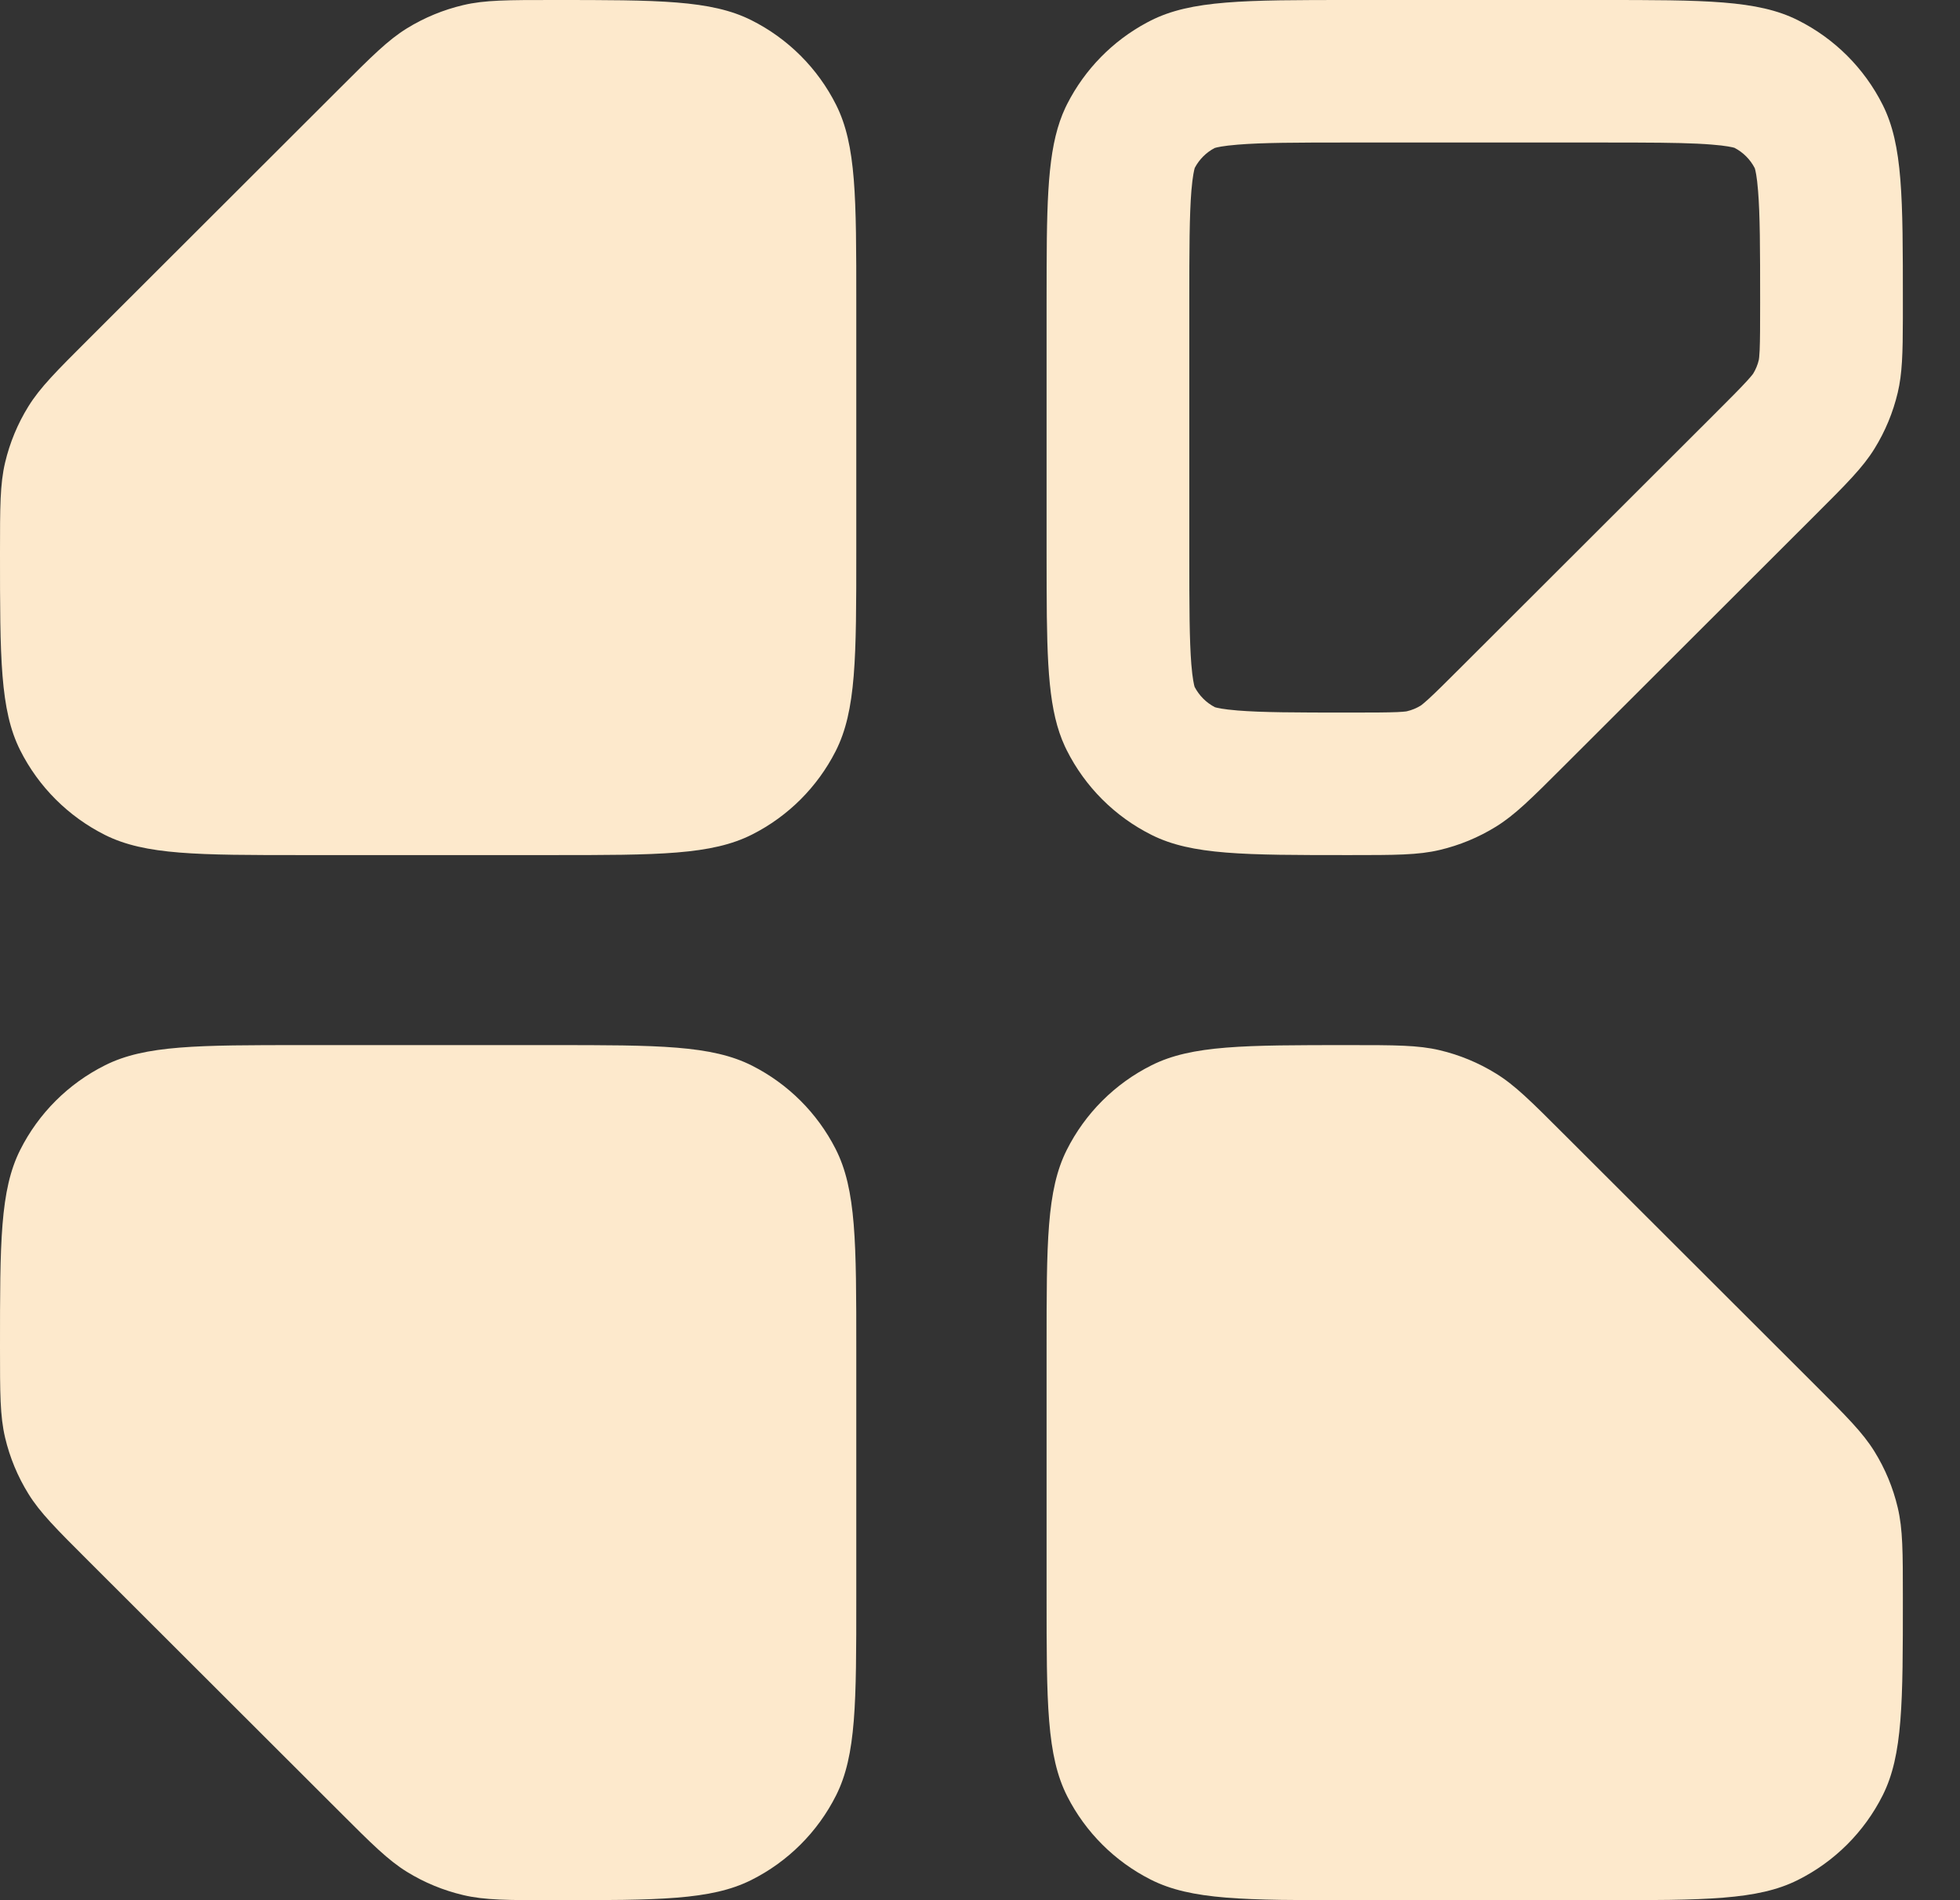
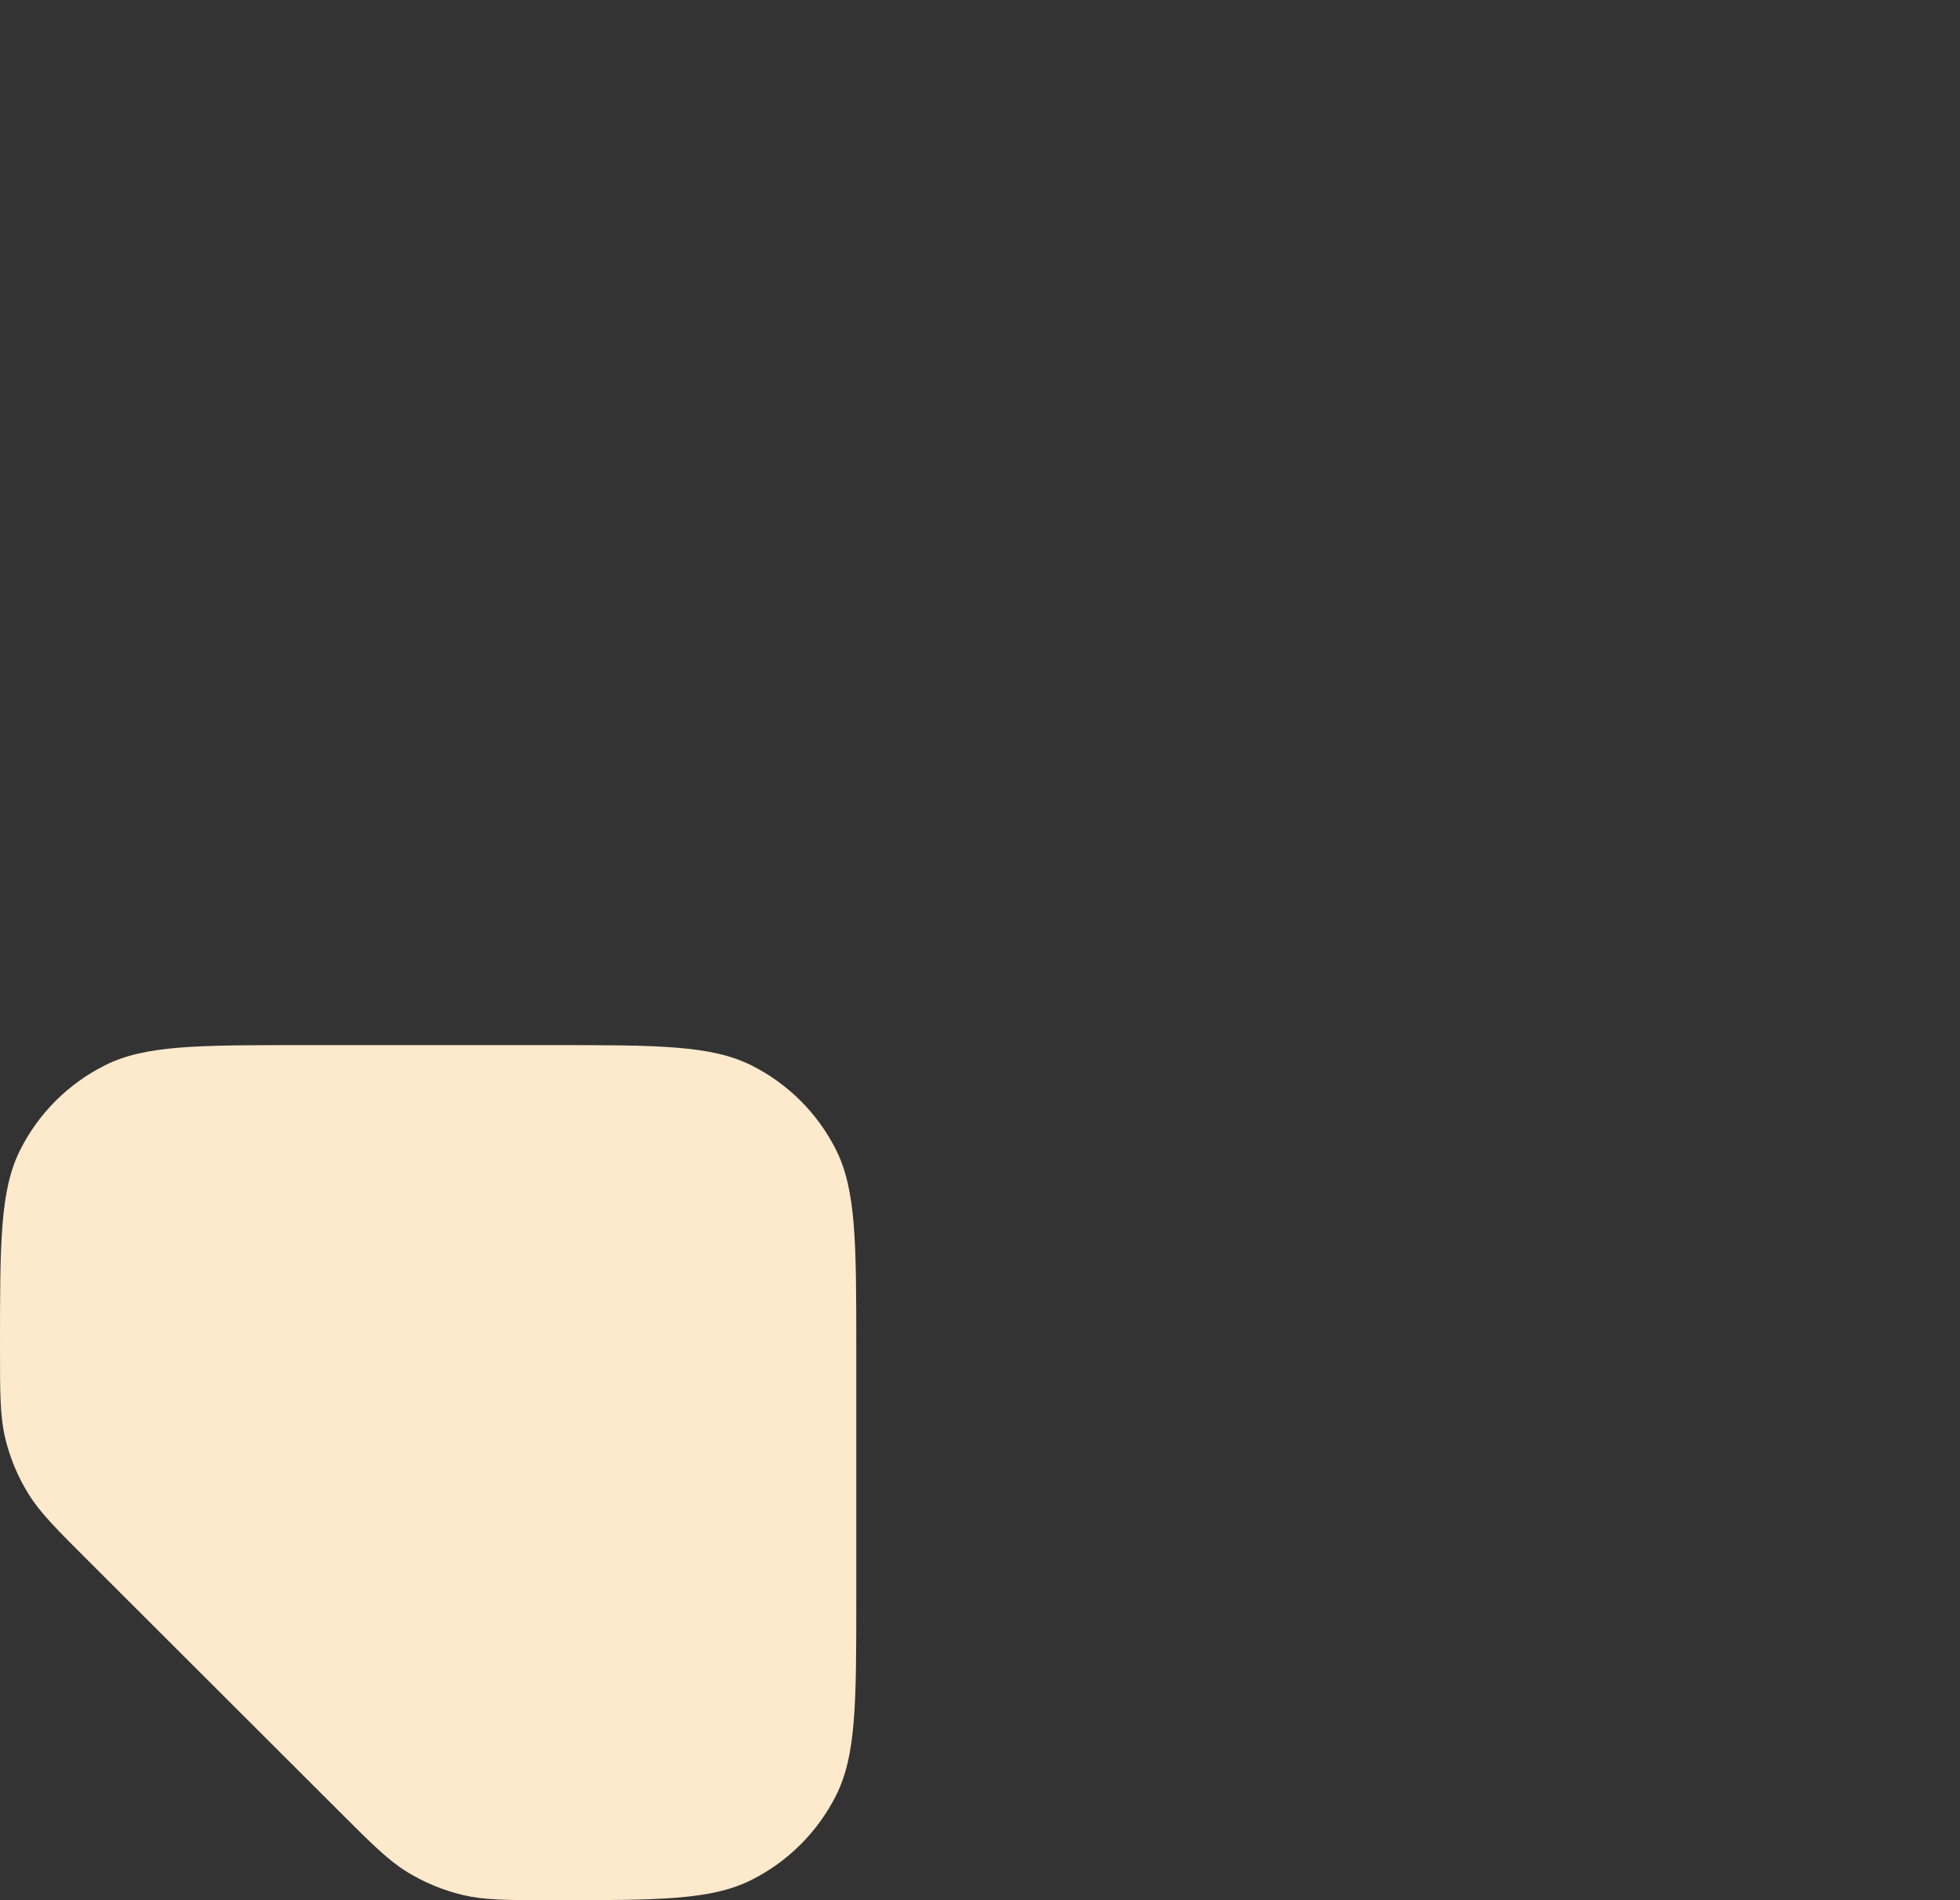
<svg xmlns="http://www.w3.org/2000/svg" width="33" height="32" viewBox="0 0 33 32" fill="none">
  <rect x="0" y="0" width="33" height="32" fill="#333333" stroke="none" />
-   <path d="M22.718 17.6C23.49 17.6 23.876 17.6 24.239 17.686C24.574 17.765 24.893 17.897 25.186 18.078C25.504 18.273 25.777 18.546 26.322 19.091L30.545 23.309C31.091 23.854 31.364 24.127 31.56 24.444C31.741 24.736 31.873 25.055 31.952 25.39C32.038 25.753 32.038 26.138 32.038 26.909C32.038 28.674 32.038 29.556 31.699 30.233C31.389 30.851 30.887 31.352 30.268 31.661C29.591 32 28.708 32 26.941 32H22.747C20.953 32 20.055 32 19.37 31.651C18.767 31.345 18.277 30.855 17.97 30.253C17.621 29.568 17.621 28.672 17.621 26.88V22.691C17.621 20.926 17.621 20.044 17.96 19.367C18.27 18.749 18.771 18.248 19.39 17.939C20.067 17.6 20.951 17.6 22.718 17.6Z" fill="#FDE9CC" />
  <path d="M9.32 32C8.548 32 8.162 32 7.799 31.914C7.464 31.835 7.144 31.703 6.852 31.523C6.534 31.326 6.261 31.054 5.716 30.509L1.493 26.291C0.947 25.746 0.674 25.474 0.478 25.156C0.297 24.864 0.165 24.545 0.086 24.211C-5.5775e-05 23.848 6.76736e-08 23.462 1.93273e-10 22.691C-1.54288e-07 20.926 1.14739e-05 20.044 0.339 19.367C0.649 18.749 1.151 18.248 1.77 17.939C2.447 17.6 3.33 17.6 5.097 17.6H9.291C11.085 17.6 11.982 17.6 12.668 17.949C13.271 18.256 13.761 18.745 14.068 19.347C14.417 20.032 14.417 20.928 14.417 22.72V26.909C14.417 28.674 14.417 29.556 14.078 30.233C13.768 30.851 13.266 31.352 12.648 31.661C11.97 32 11.087 32 9.32 32Z" fill="#FDE9CC" />
-   <path d="M9.63893e-07 9.309C9.73097e-07 8.538 -1.04308e-05 8.152 0.086 7.789C0.165 7.455 0.297 7.136 0.478 6.844C0.674 6.527 0.947 6.254 1.493 5.709L5.716 1.491C6.261 0.946 6.534 0.673 6.852 0.477C7.144 0.297 7.464 0.165 7.799 0.086C8.162 -5.45382e-05 8.548 1.27283e-06 9.32 1.28201e-06C11.087 1.30306e-06 11.97 1.2964e-05 12.648 0.339C13.266 0.648 13.768 1.149 14.078 1.767C14.417 2.444 14.417 3.326 14.417 5.091V9.28C14.417 11.072 14.417 11.968 14.068 12.653C13.761 13.255 13.271 13.745 12.668 14.051C11.982 14.4 11.085 14.4 9.291 14.4H5.097C3.33 14.4 2.447 14.4 1.77 14.062C1.151 13.752 0.649 13.251 0.339 12.633C2.563e-05 11.956 9.42819e-07 11.074 9.63893e-07 9.309Z" fill="#FDE9CC" />
-   <path fill-rule="evenodd" clip-rule="evenodd" d="M26.941 0C28.708 7.72296e-08 29.591 -5.59986e-05 30.268 0.339C30.887 0.648 31.389 1.149 31.699 1.767C32.038 2.444 32.038 3.326 32.038 5.091L32.038 5.363C32.037 5.958 32.027 6.293 31.952 6.611C31.873 6.945 31.741 7.264 31.56 7.556C31.364 7.874 31.091 8.146 30.545 8.691L26.322 12.909C25.777 13.454 25.504 13.726 25.186 13.922C24.893 14.103 24.574 14.235 24.239 14.314C23.876 14.4 23.49 14.4 22.718 14.4C20.951 14.4 20.067 14.4 19.39 14.061C18.771 13.752 18.27 13.251 17.96 12.633L17.929 12.569C17.659 11.984 17.626 11.236 17.622 9.912L17.621 9.309V5.12L17.622 4.489C17.626 3.156 17.662 2.401 17.938 1.812L17.97 1.747C18.268 1.164 18.737 0.686 19.314 0.378L19.37 0.349C20.055 -8.64267e-06 20.953 -7.82563e-08 22.747 0H26.941ZM20.024 9.309C20.024 10.23 20.026 10.779 20.058 11.186C20.078 11.434 20.105 11.539 20.113 11.567C20.19 11.714 20.309 11.834 20.456 11.91C20.485 11.919 20.589 11.945 20.838 11.965C21.246 11.998 21.796 12 22.718 12C23.125 12 23.352 11.999 23.524 11.992C23.672 11.985 23.7 11.976 23.687 11.978C23.77 11.959 23.85 11.926 23.923 11.881C23.911 11.888 23.938 11.875 24.048 11.775C24.175 11.659 24.336 11.499 24.623 11.212L28.846 6.994C29.133 6.707 29.294 6.546 29.41 6.419C29.51 6.31 29.523 6.283 29.516 6.295C29.561 6.222 29.594 6.142 29.613 6.059C29.615 6.05 29.622 6.007 29.627 5.896C29.634 5.724 29.635 5.497 29.635 5.091C29.635 4.17 29.633 3.621 29.6 3.214C29.581 2.966 29.554 2.861 29.545 2.833C29.469 2.685 29.349 2.565 29.202 2.489C29.174 2.481 29.069 2.454 28.821 2.435C28.515 2.41 28.129 2.403 27.566 2.401L26.941 2.4H22.747C21.81 2.4 21.252 2.402 20.838 2.436C20.587 2.456 20.481 2.483 20.452 2.492C20.308 2.567 20.192 2.684 20.116 2.827C20.107 2.856 20.08 2.962 20.059 3.214C20.026 3.627 20.024 4.184 20.024 5.12V9.309Z" fill="#FDE9CC" />
</svg>